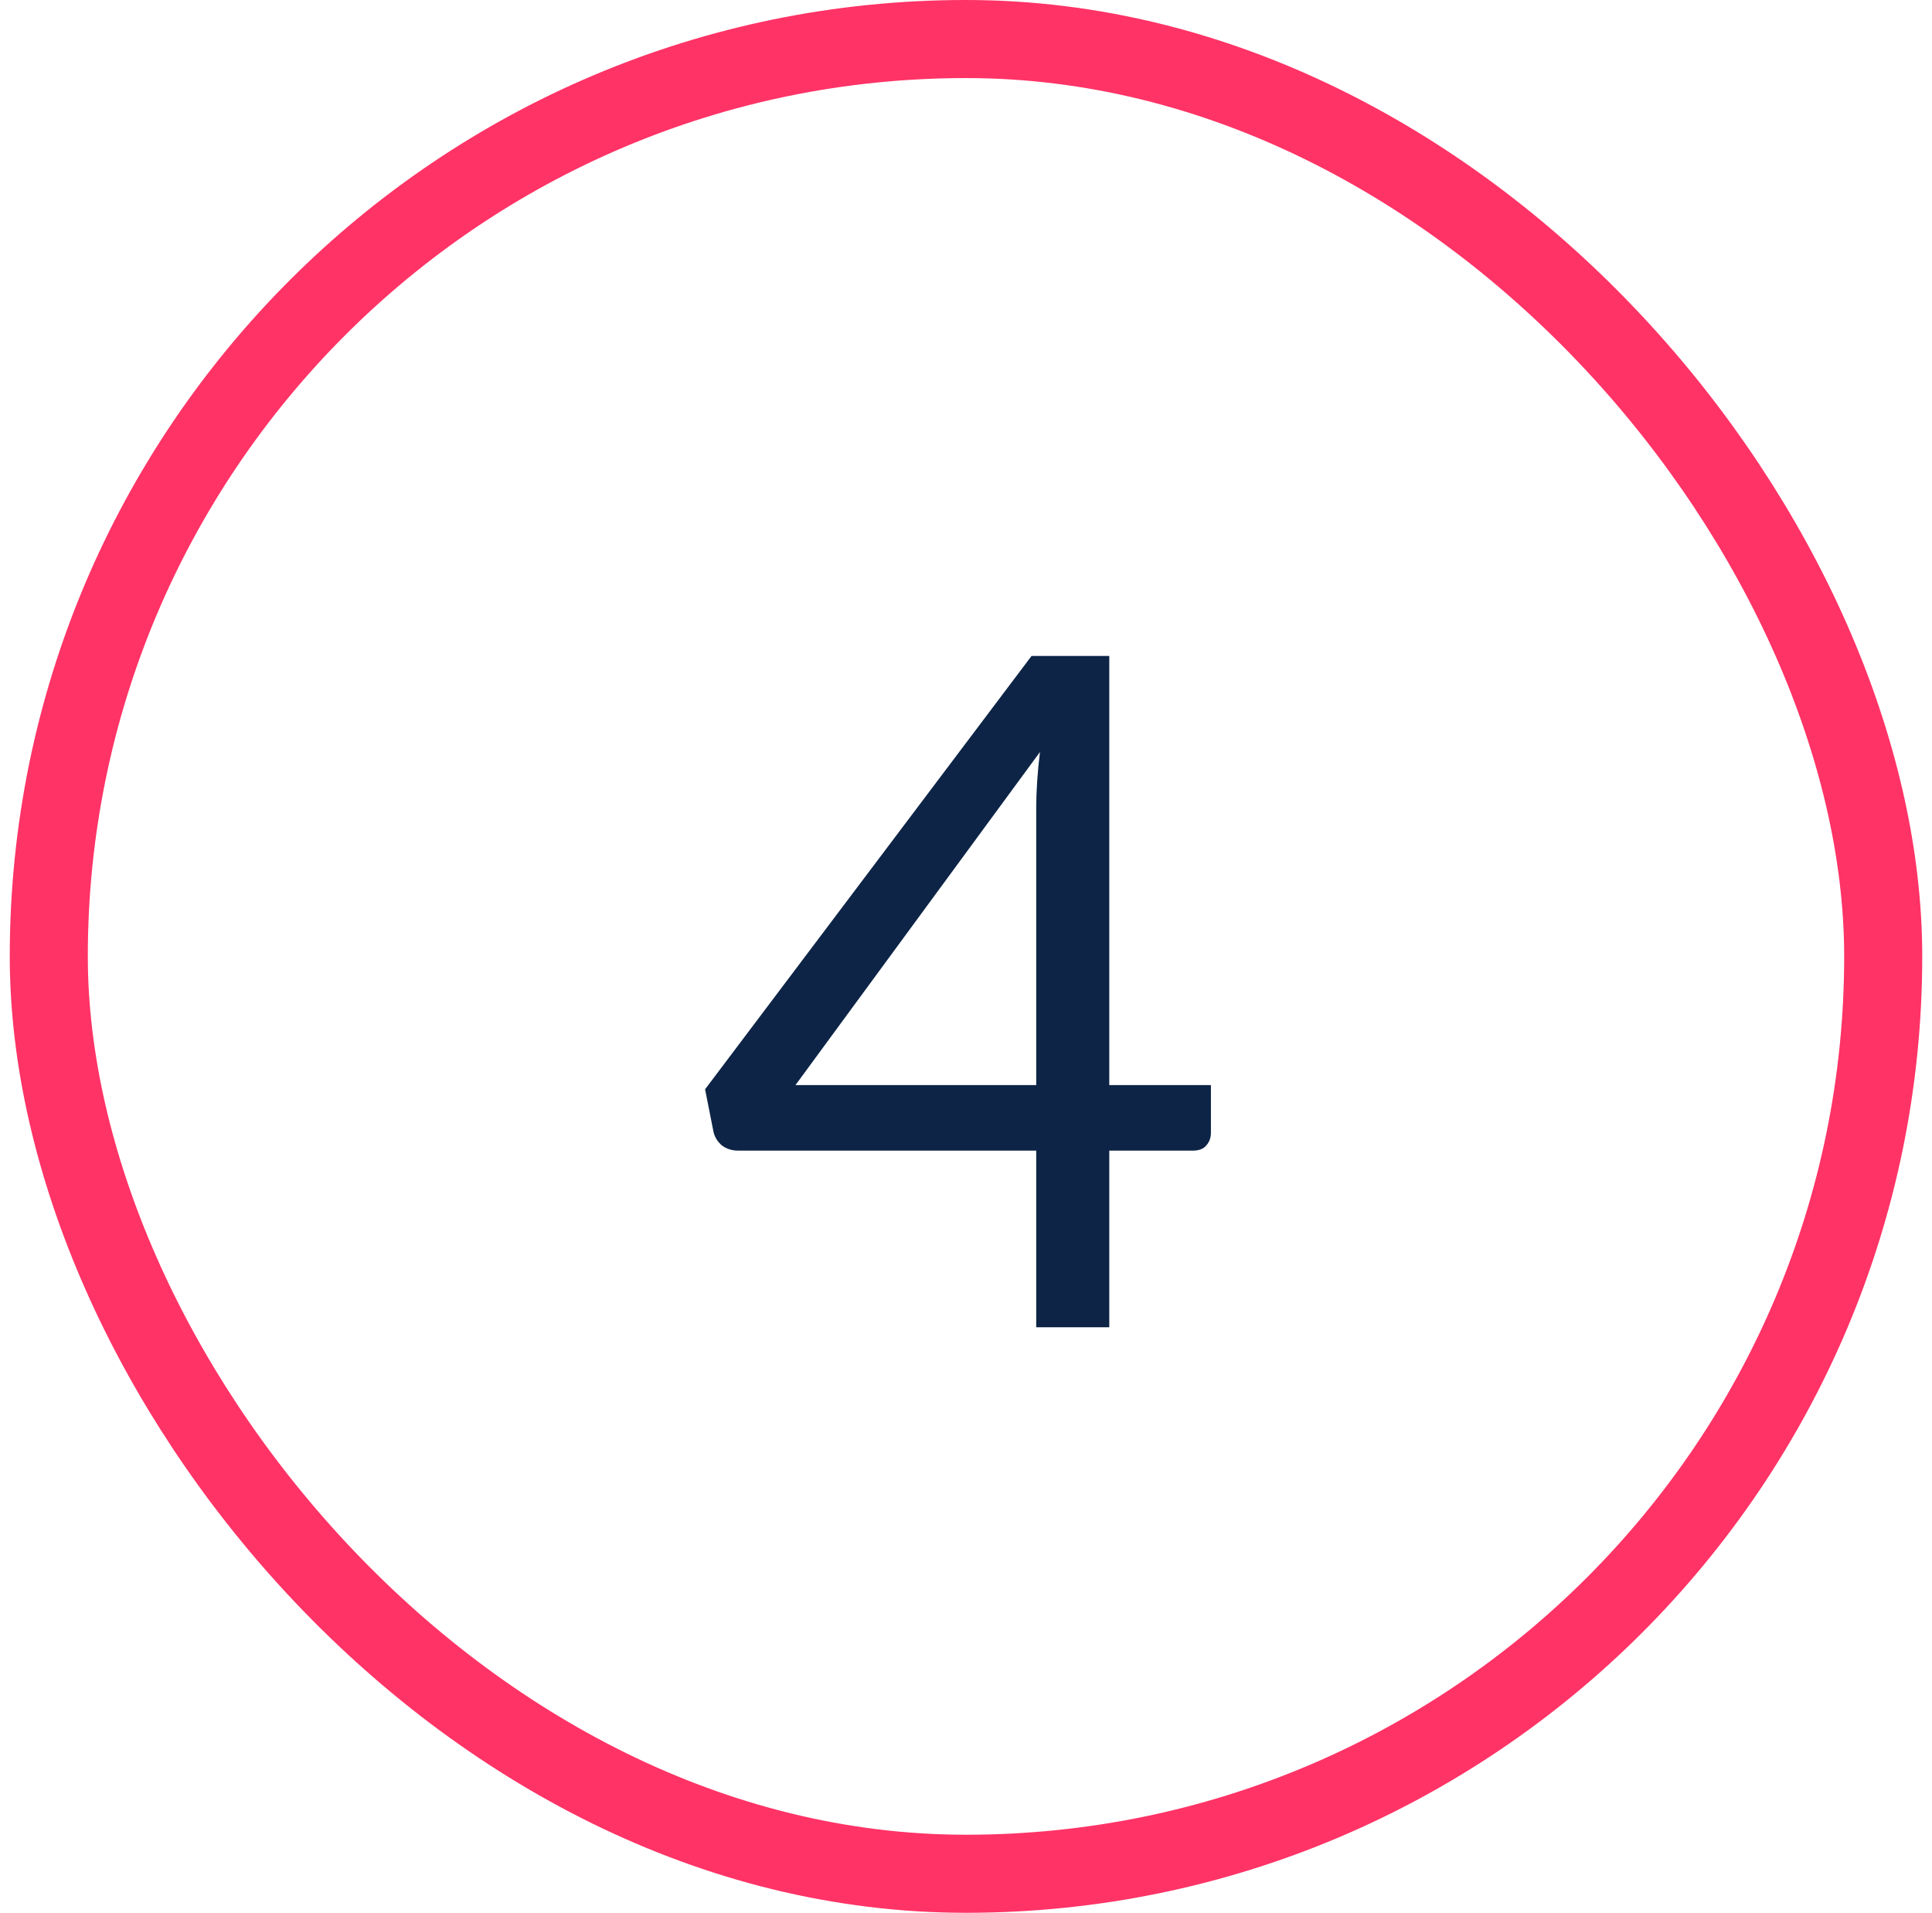
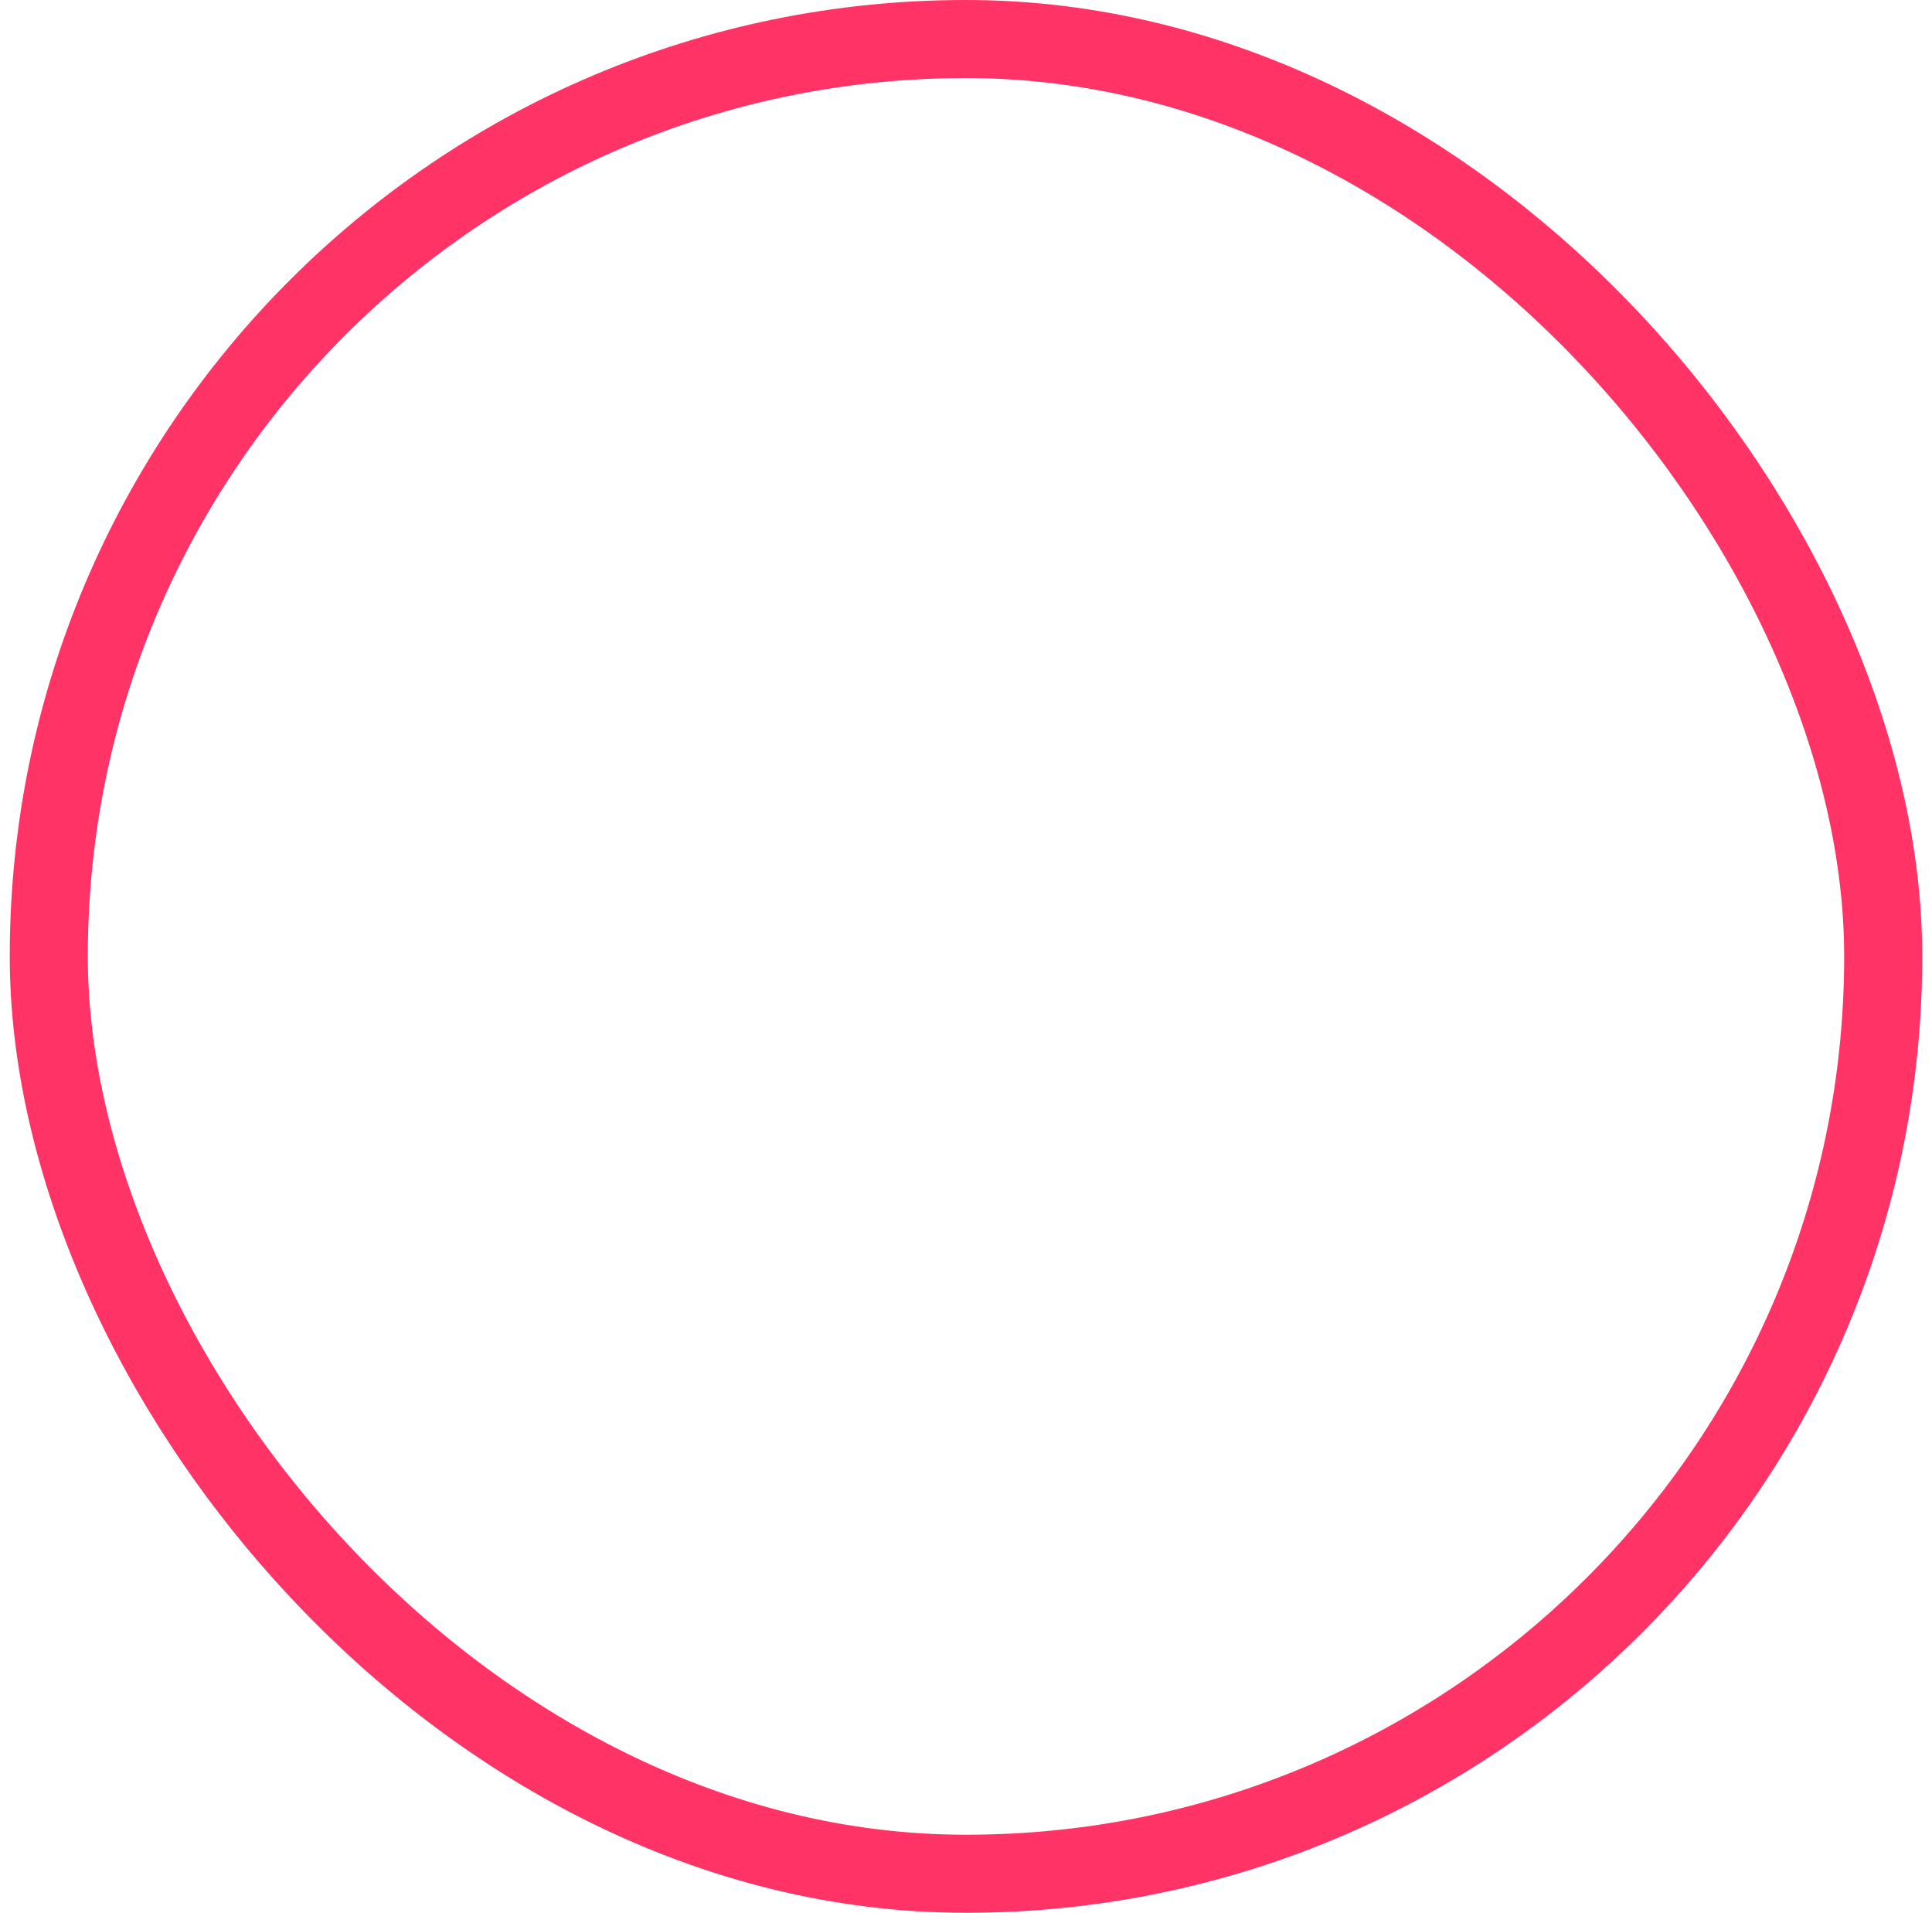
<svg xmlns="http://www.w3.org/2000/svg" width="99" height="98" viewBox="0 0 99 98" fill="none">
  <rect x="2.5" y="2" width="94" height="94" rx="47" stroke="#FF3366" stroke-width="4" />
-   <path d="M53.098 55.592V41.408C53.098 40.992 53.114 40.536 53.146 40.04C53.178 39.544 53.226 39.04 53.29 38.528L40.762 55.592H53.098ZM62.05 55.592V58.04C62.05 58.296 61.97 58.512 61.81 58.688C61.666 58.864 61.434 58.952 61.114 58.952H56.842V68H53.098V58.952H37.834C37.514 58.952 37.234 58.864 36.994 58.688C36.77 58.496 36.626 58.264 36.562 57.992L36.13 55.808L52.858 33.608H56.842V55.592H62.05Z" fill="#0D2446" />
</svg>